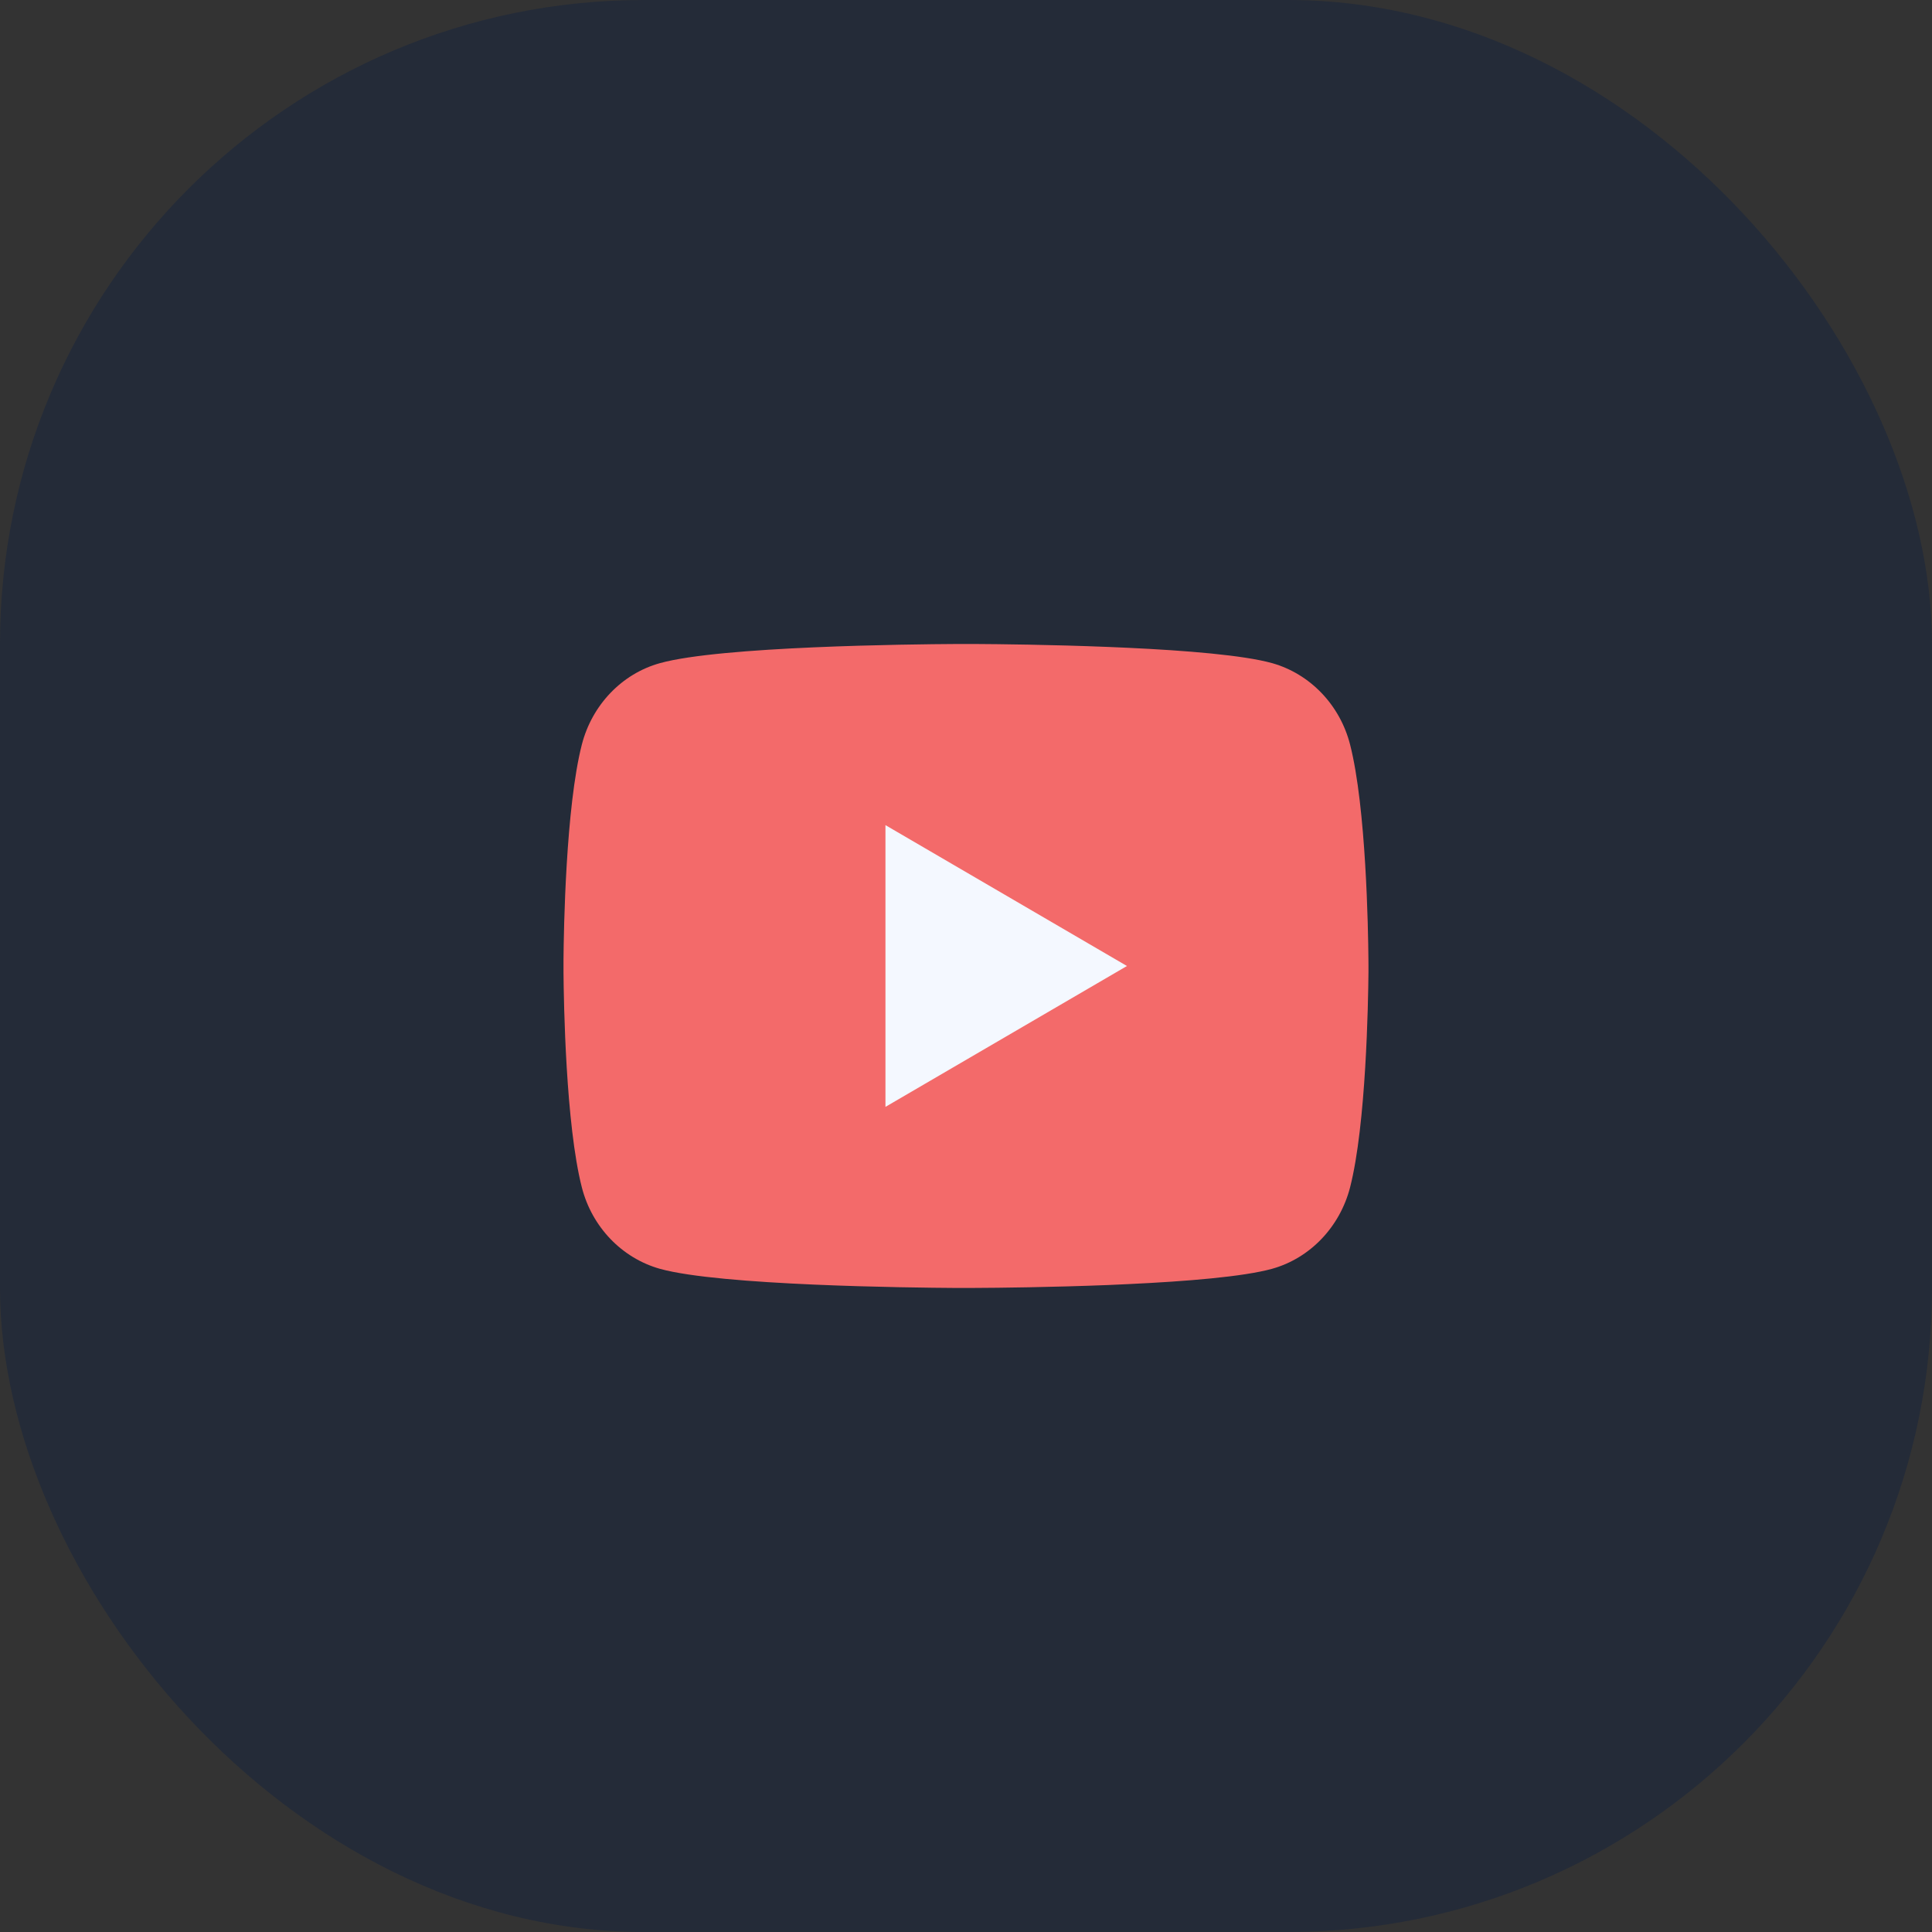
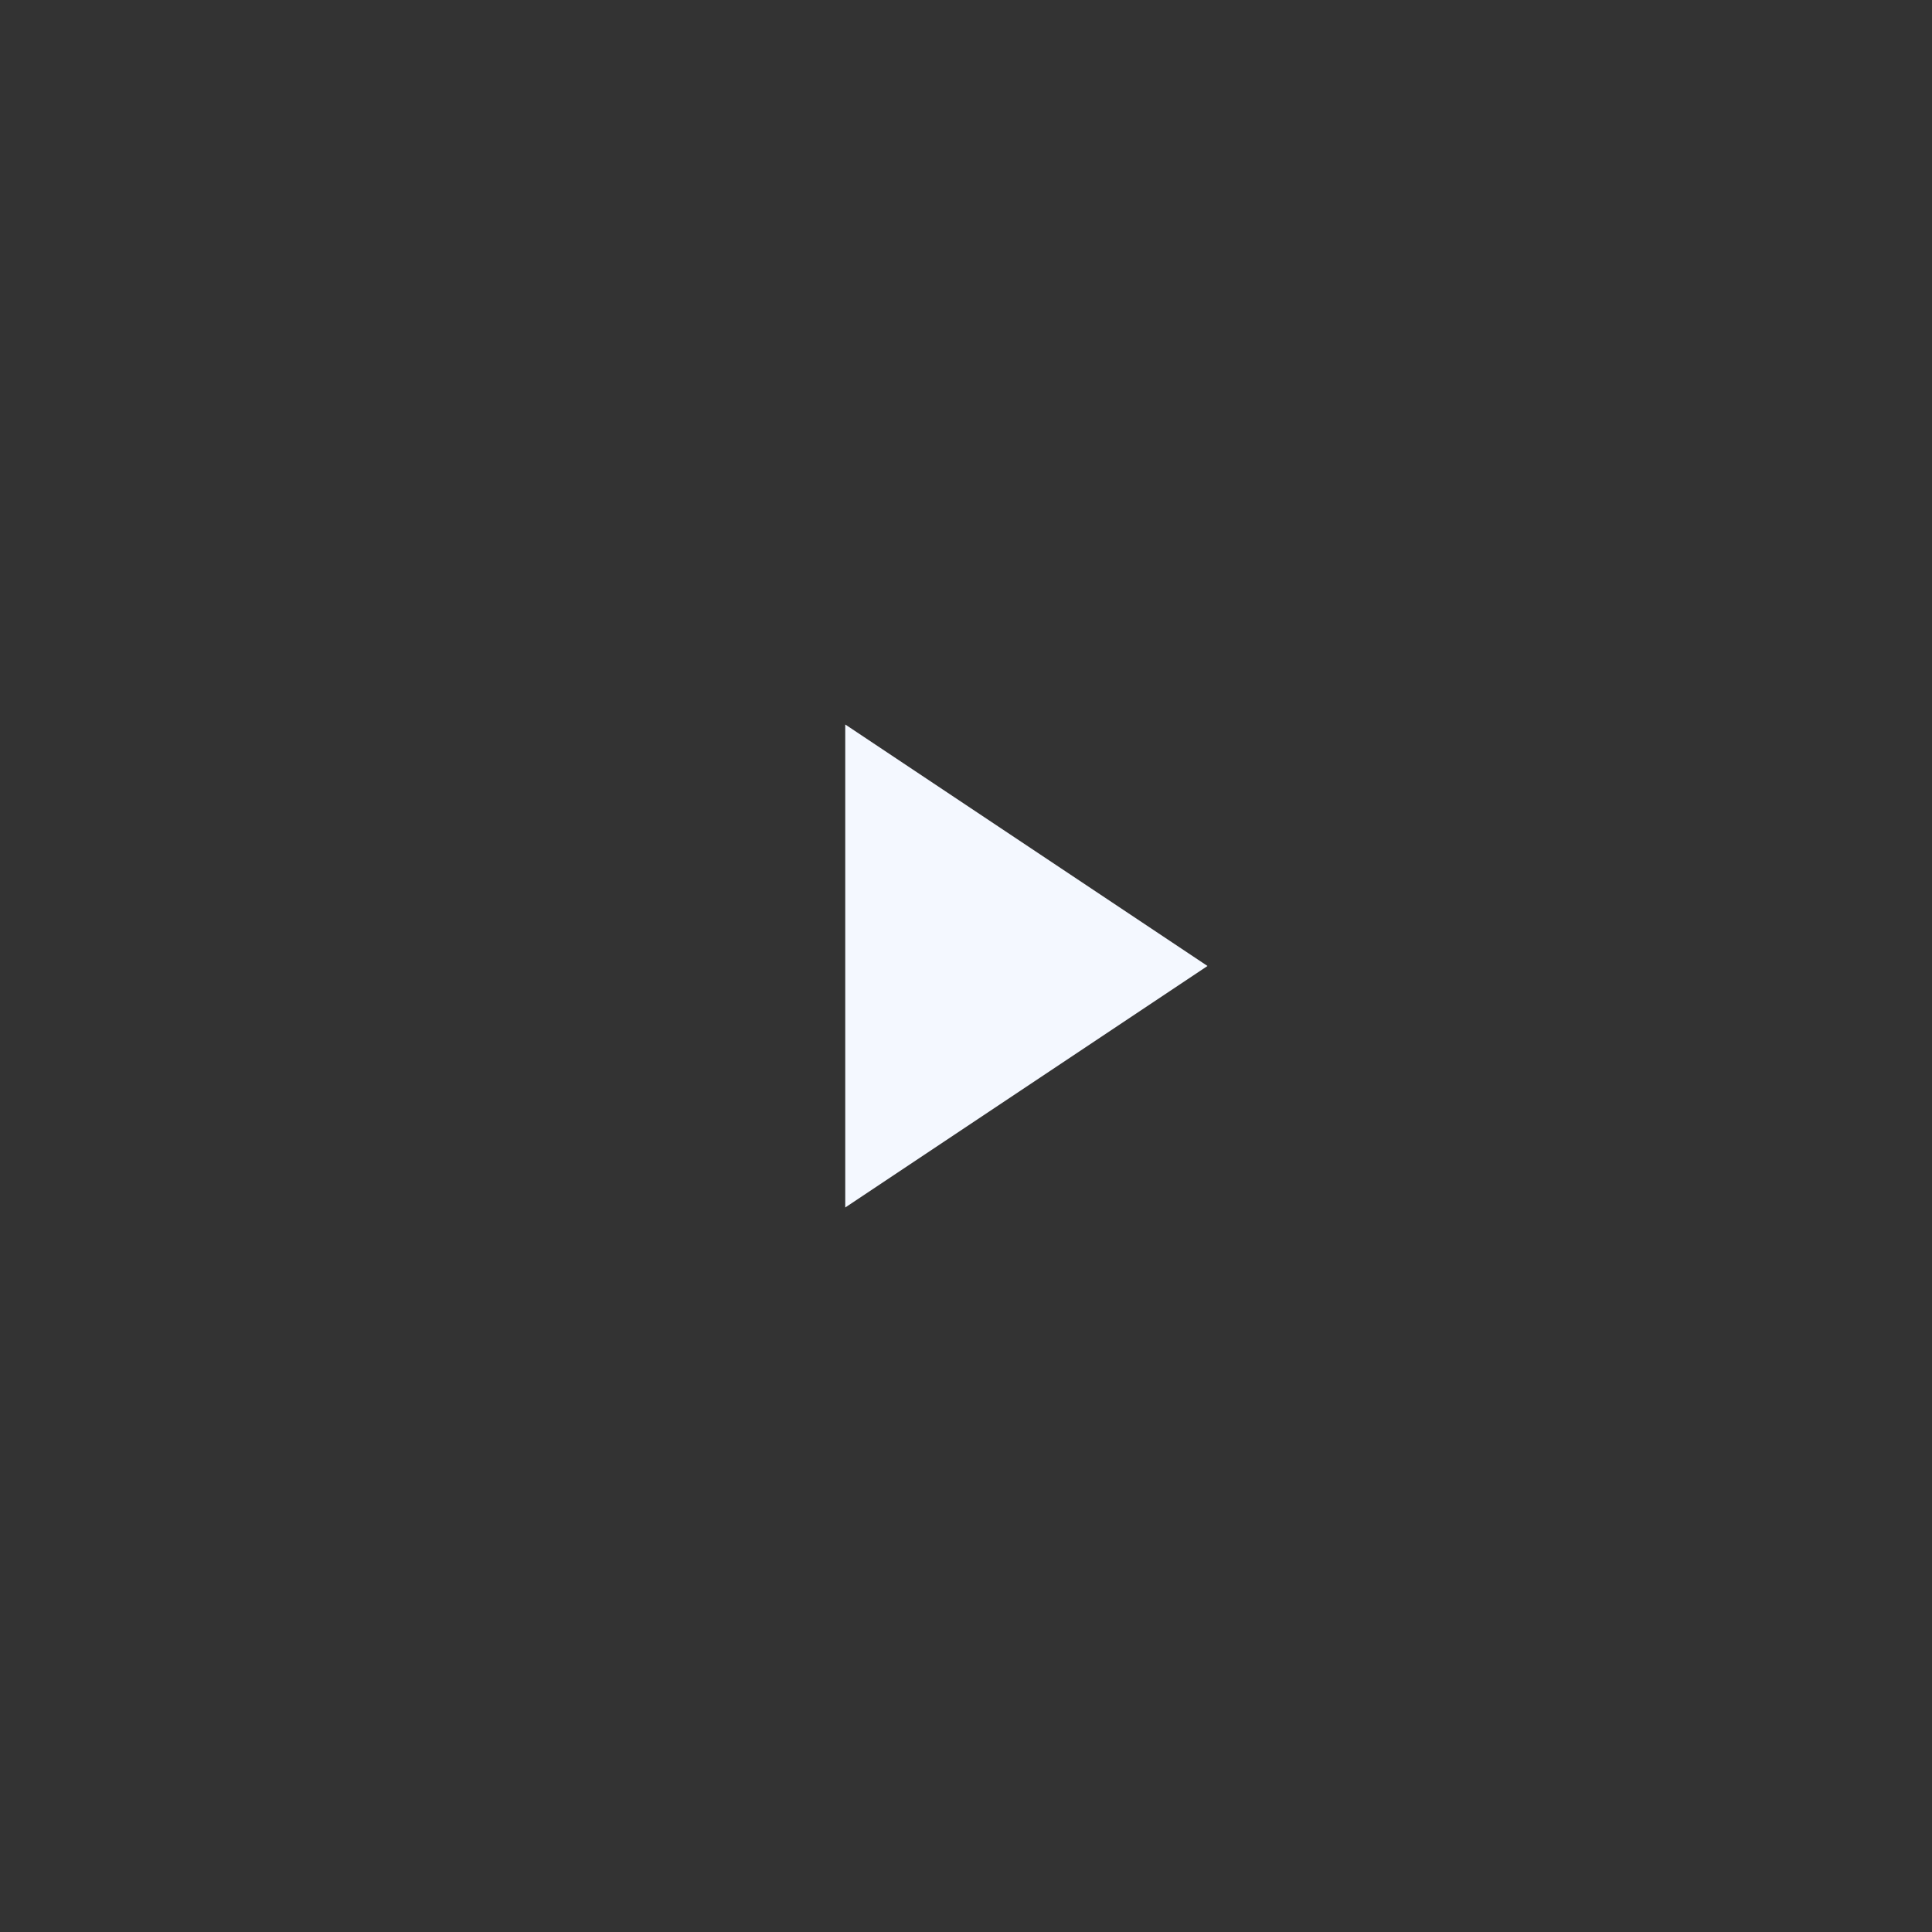
<svg xmlns="http://www.w3.org/2000/svg" width="48" height="48" viewBox="0 0 48 48" fill="none">
  <rect x="0" y="0" width="48" height="48" fill="#333333" stroke="none" />
-   <rect opacity="0.32" width="48" height="48" rx="16" fill="#051A43" />
  <path d="M21 18V30L30 24L21 18Z" fill="#F4F8FF" />
-   <path d="M24.244 16C24.778 16.003 26.114 16.016 27.534 16.073L28.038 16.095C29.467 16.162 30.895 16.278 31.604 16.475C32.549 16.741 33.291 17.515 33.542 18.497C33.942 20.057 33.992 23.099 33.998 23.836L33.999 23.988V24.162C33.992 24.899 33.942 27.942 33.542 29.501C33.288 30.486 32.545 31.261 31.604 31.523C30.895 31.72 29.467 31.836 28.038 31.903L27.534 31.926C26.114 31.982 24.778 31.996 24.244 31.998L24.009 31.999H23.754C22.624 31.992 17.898 31.941 16.394 31.523C15.45 31.257 14.707 30.483 14.456 29.501C14.056 27.941 14.006 24.899 14 24.162V23.836C14.006 23.099 14.056 20.056 14.456 18.497C14.71 17.512 15.453 16.737 16.395 16.476C17.898 16.057 22.625 16.006 23.755 16H24.244ZM21.999 20.5V27.5L27.999 24L21.999 20.5Z" fill="#F36A6A" />
</svg>